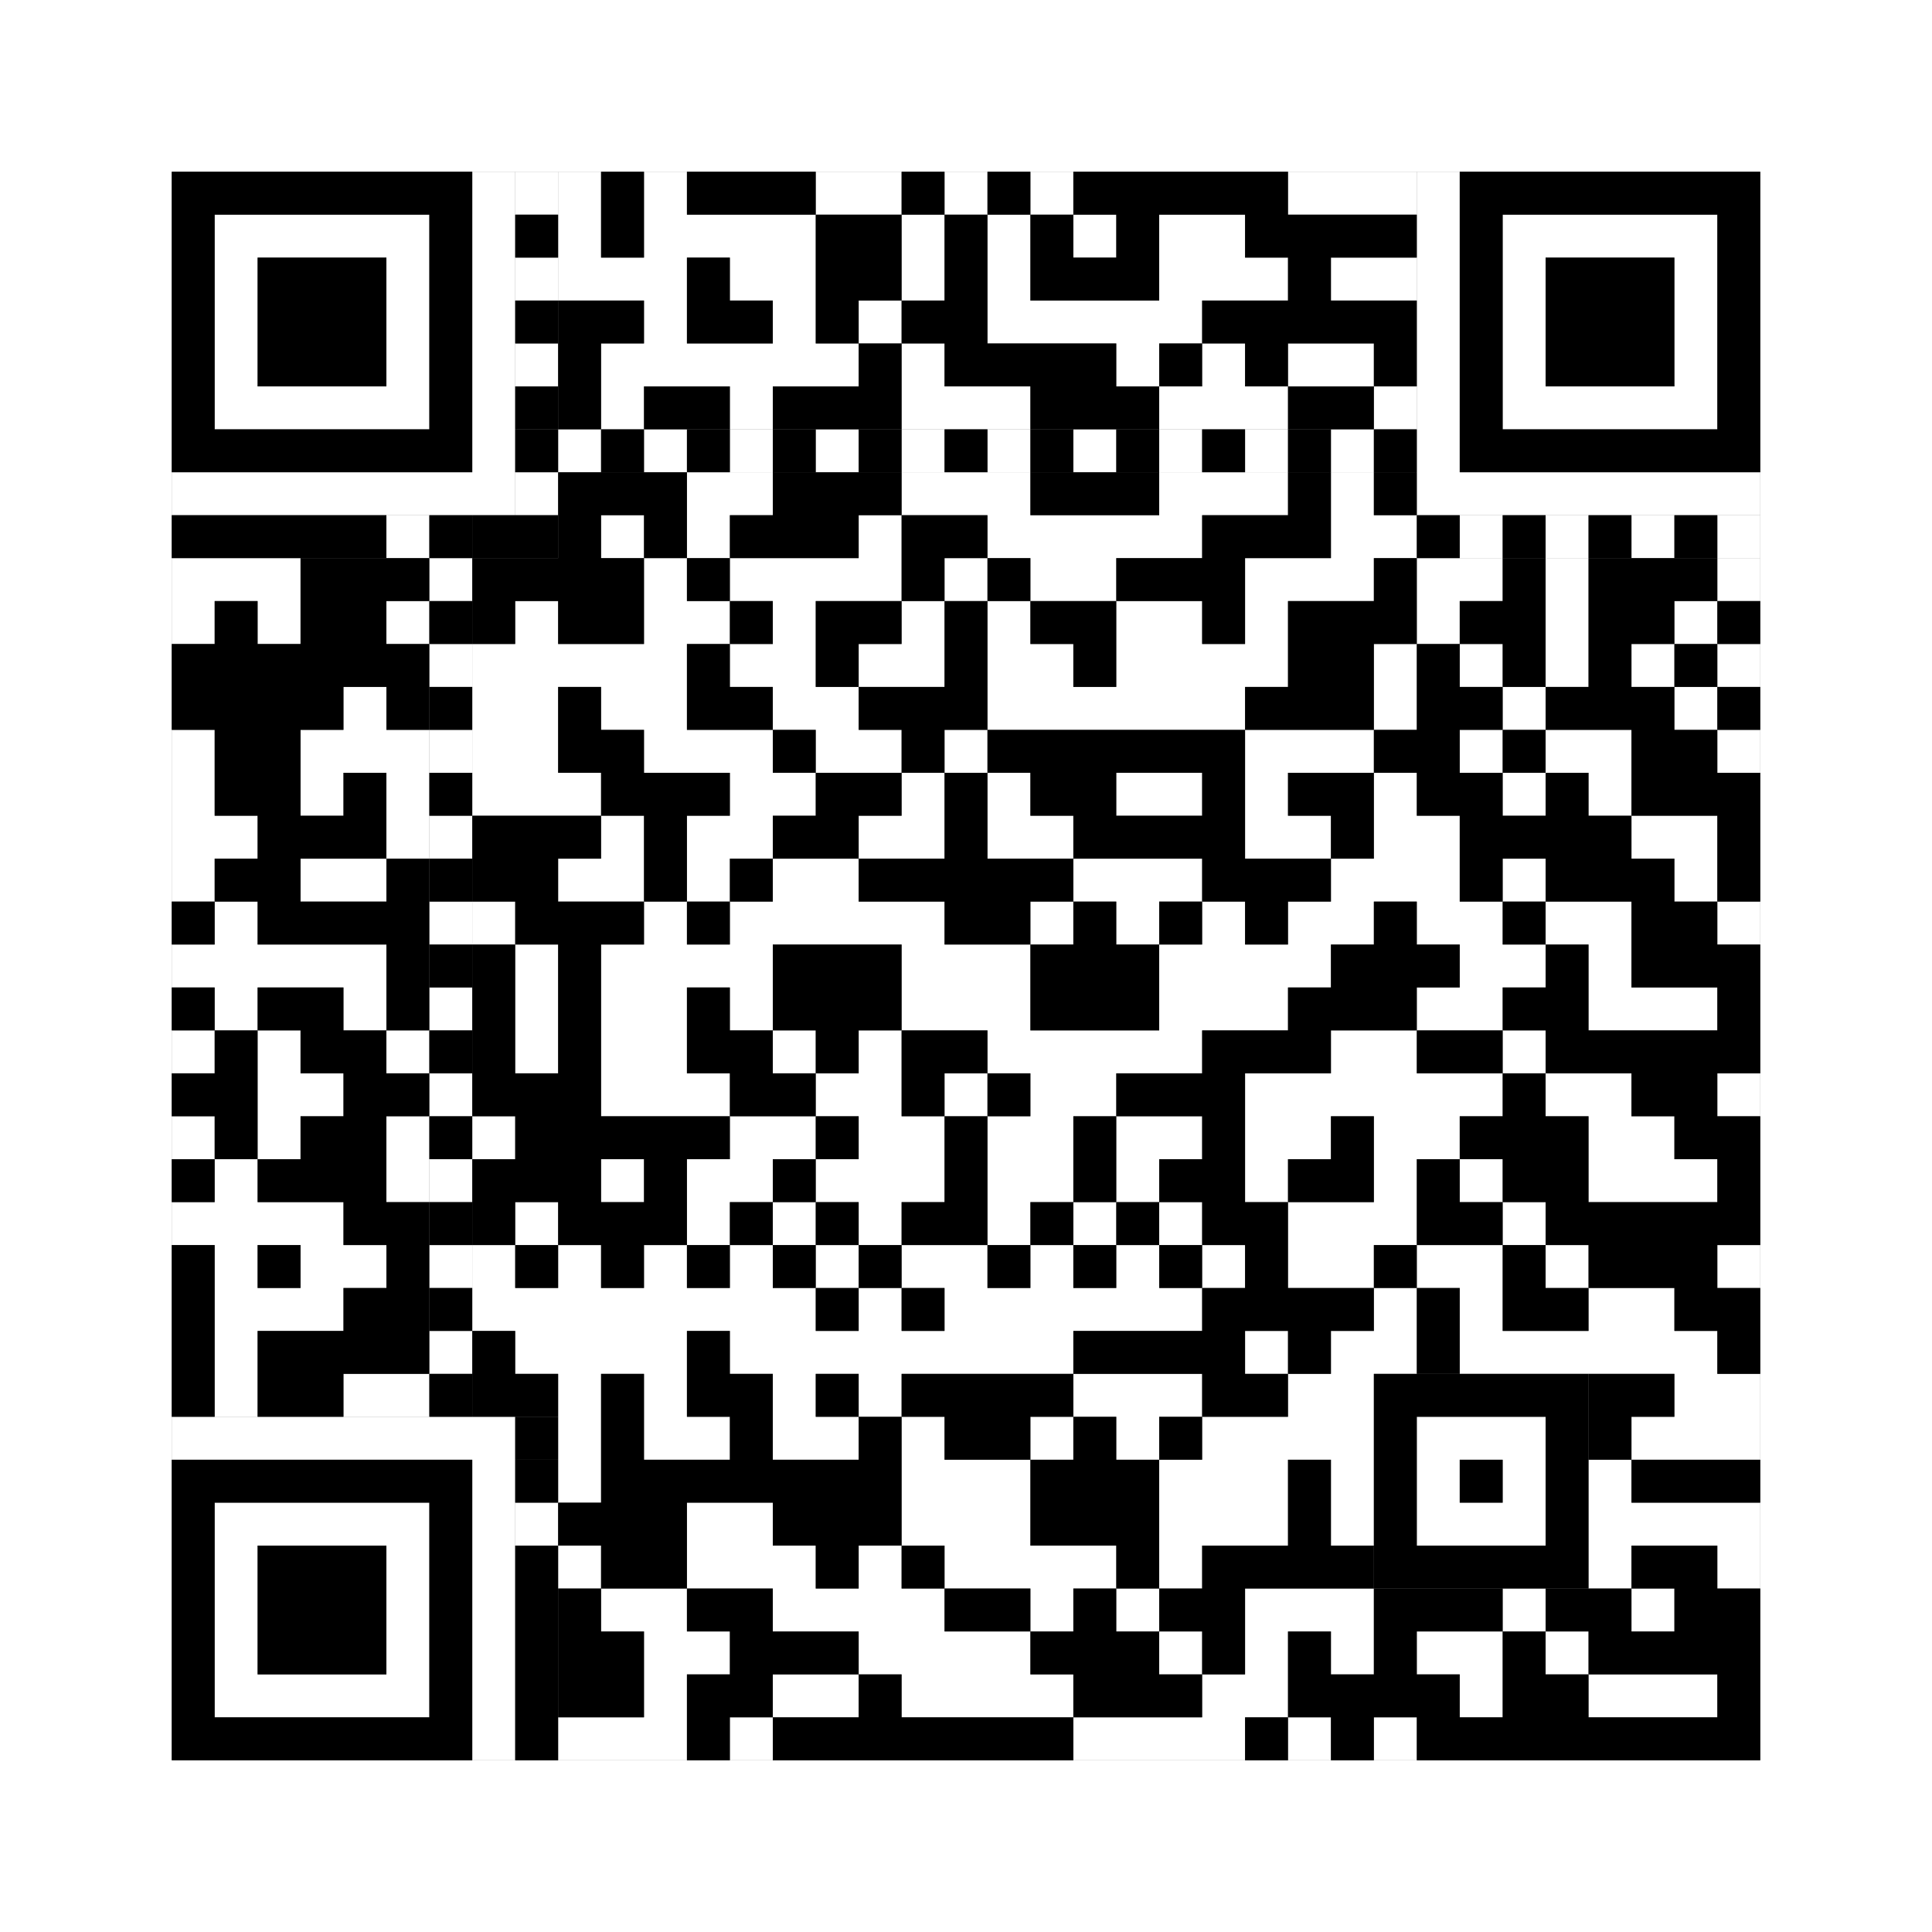
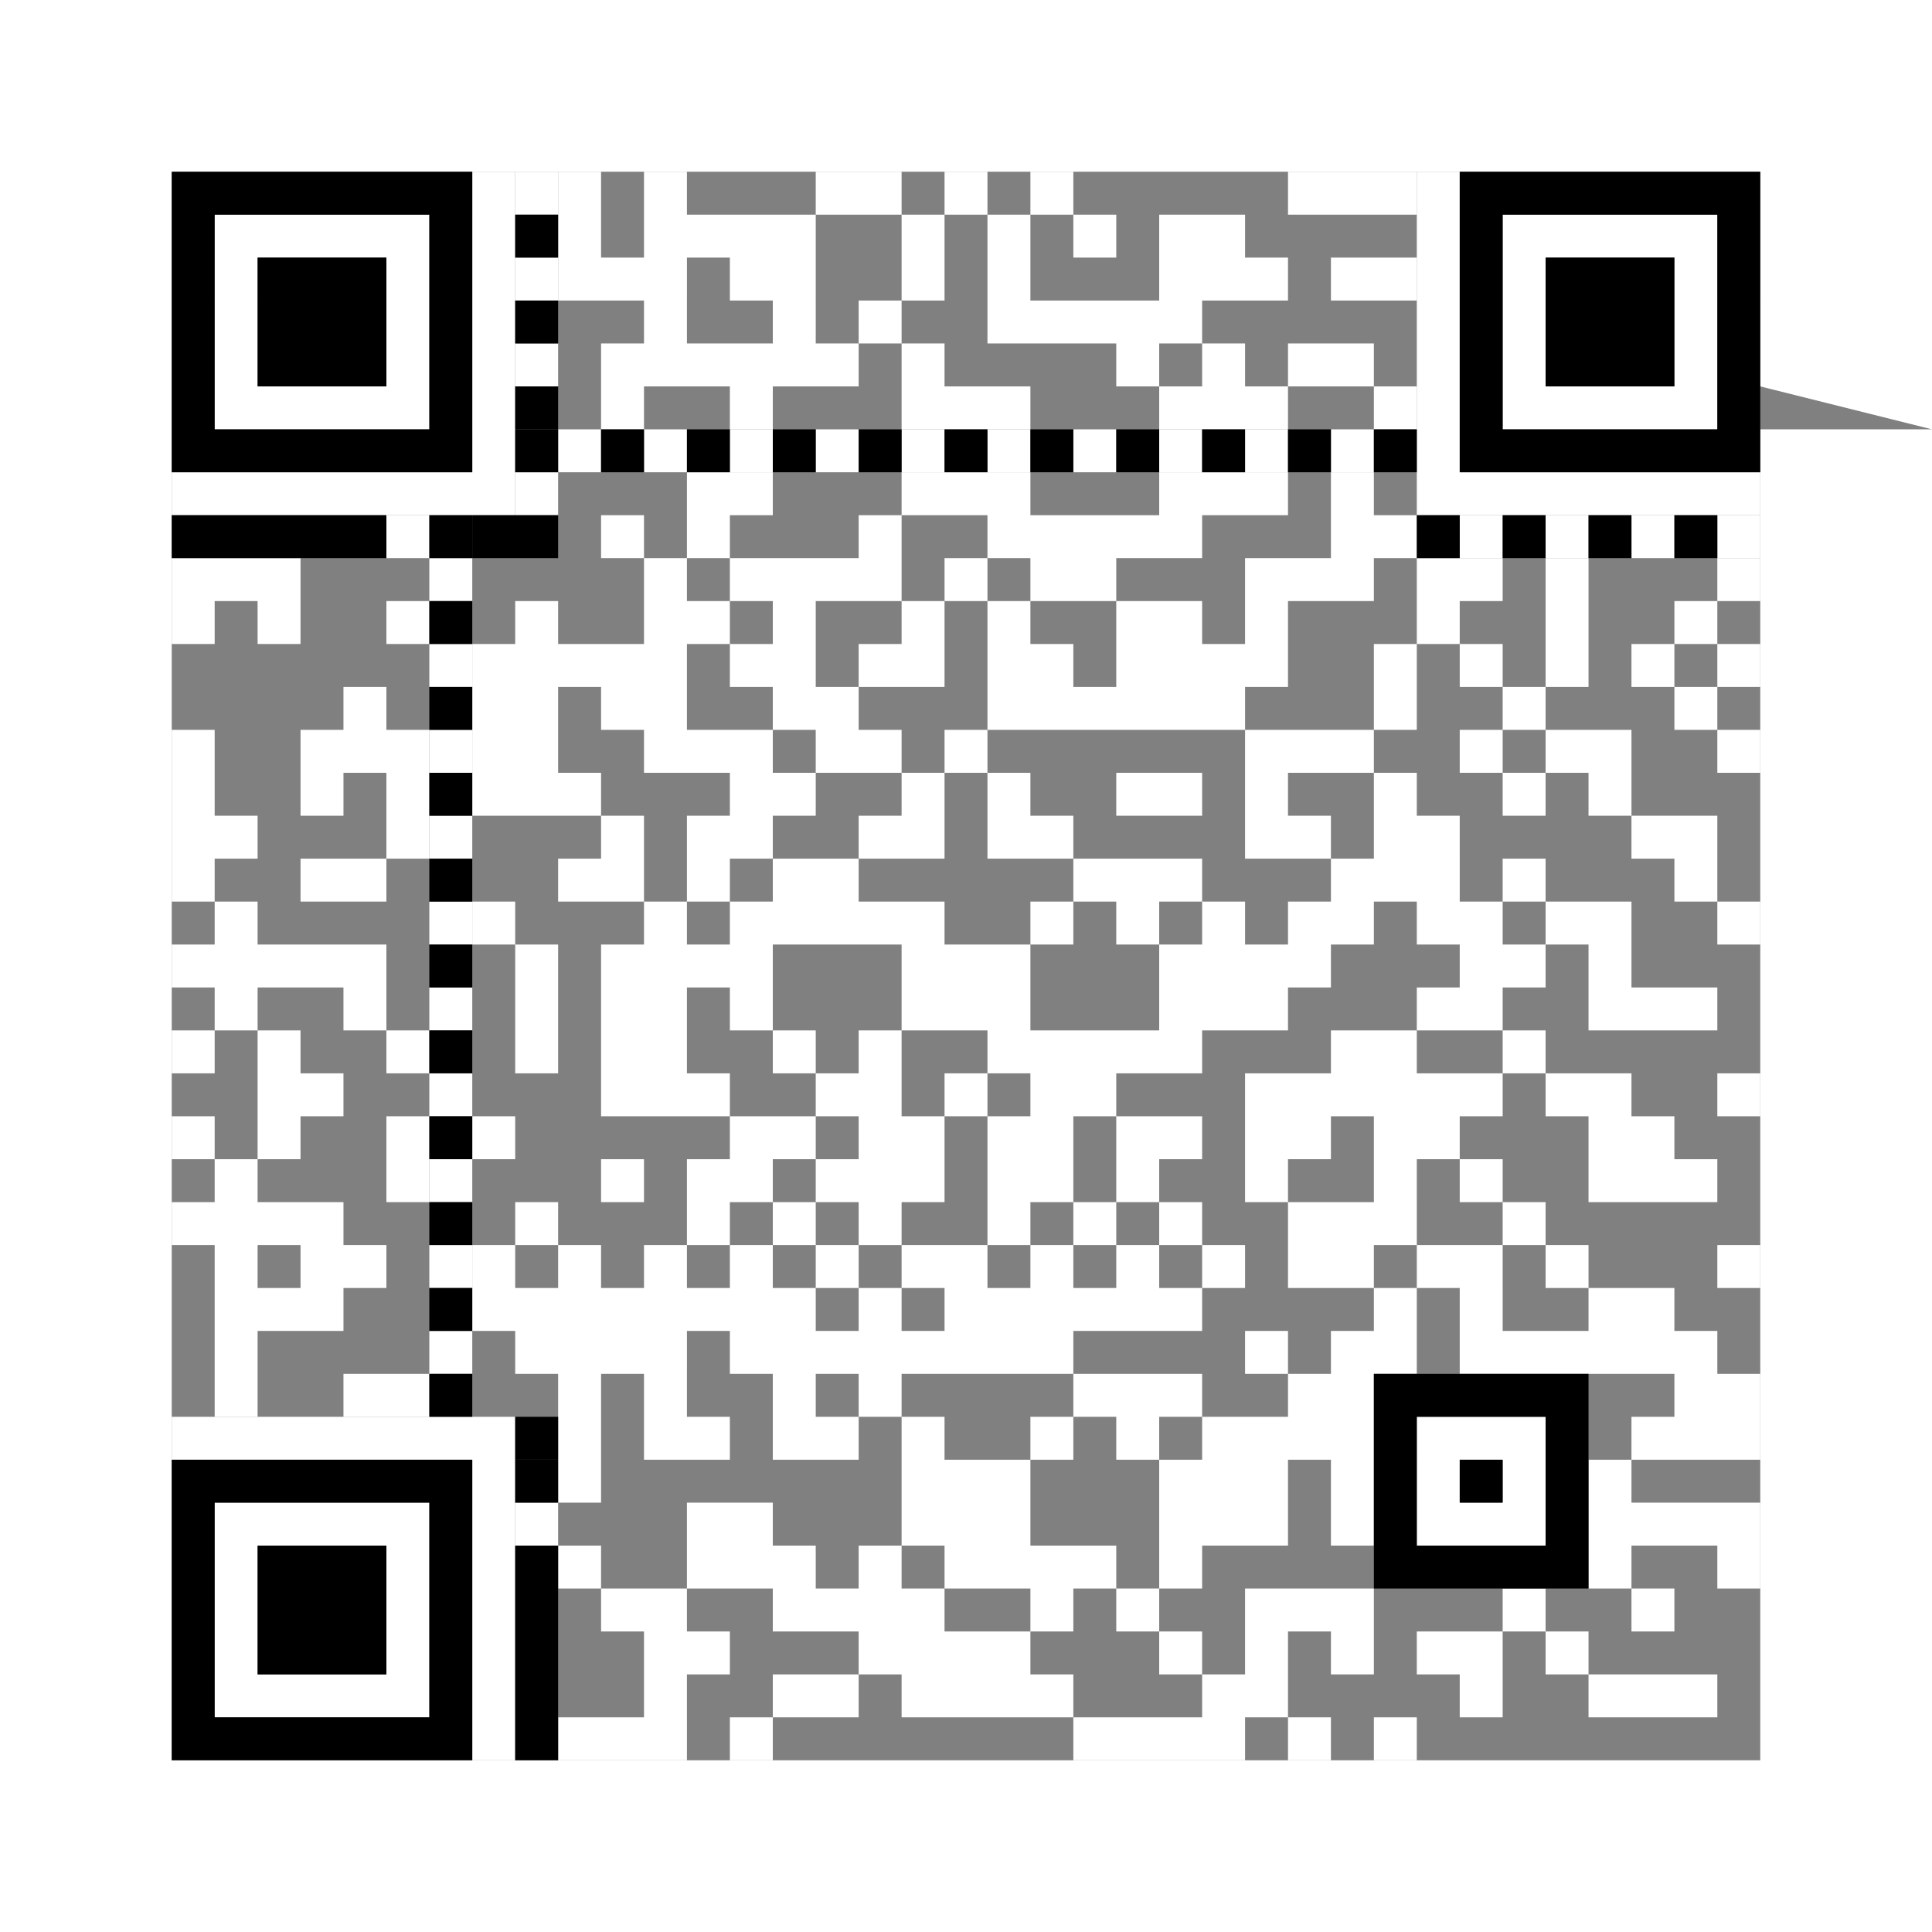
<svg xmlns="http://www.w3.org/2000/svg" version="1.1" width="225px" height="225px">
  <rect width="100%" height="100%" fill="#808080" stroke="none" />
  <defs>
    <style>rect{shape-rendering:crispEdges}</style>
  </defs>
  <path class="qr-4 " stroke="transparent" fill="#fff" fill-opacity="1" d="M65 20 h5 v5 h-5Z M75 20 h5 v5 h-5Z M95 20 h10 v5 h-10Z M110 20 h5 v5 h-5Z M120 20 h5 v5 h-5Z M150 20 h15 v5 h-15Z M65 25 h5 v5 h-5Z M75 25 h20 v5 h-20Z M105 25 h5 v5 h-5Z M115 25 h5 v5 h-5Z M125 25 h5 v5 h-5Z M135 25 h10 v5 h-10Z M65 30 h15 v5 h-15Z M85 30 h10 v5 h-10Z M105 30 h5 v5 h-5Z M115 30 h5 v5 h-5Z M135 30 h15 v5 h-15Z M155 30 h10 v5 h-10Z M75 35 h5 v5 h-5Z M90 35 h5 v5 h-5Z M100 35 h5 v5 h-5Z M115 35 h25 v5 h-25Z M70 40 h30 v5 h-30Z M105 40 h5 v5 h-5Z M130 40 h5 v5 h-5Z M140 40 h5 v5 h-5Z M150 40 h10 v5 h-10Z M70 45 h5 v5 h-5Z M85 45 h5 v5 h-5Z M105 45 h15 v5 h-15Z M135 45 h15 v5 h-15Z M160 45 h5 v5 h-5Z M80 55 h10 v5 h-10Z M105 55 h15 v5 h-15Z M135 55 h15 v5 h-15Z M155 55 h5 v5 h-5Z M70 60 h5 v5 h-5Z M80 60 h5 v5 h-5Z M100 60 h5 v5 h-5Z M115 60 h25 v5 h-25Z M155 60 h10 v5 h-10Z M20 65 h15 v5 h-15Z M75 65 h5 v5 h-5Z M85 65 h20 v5 h-20Z M110 65 h5 v5 h-5Z M120 65 h10 v5 h-10Z M145 65 h15 v5 h-15Z M165 65 h10 v5 h-10Z M180 65 h5 v5 h-5Z M200 65 h5 v5 h-5Z M20 70 h5 v5 h-5Z M30 70 h5 v5 h-5Z M45 70 h5 v5 h-5Z M60 70 h5 v5 h-5Z M75 70 h10 v5 h-10Z M90 70 h5 v5 h-5Z M105 70 h5 v5 h-5Z M115 70 h5 v5 h-5Z M130 70 h10 v5 h-10Z M145 70 h5 v5 h-5Z M165 70 h5 v5 h-5Z M180 70 h5 v5 h-5Z M195 70 h5 v5 h-5Z M55 75 h25 v5 h-25Z M85 75 h10 v5 h-10Z M100 75 h10 v5 h-10Z M115 75 h10 v5 h-10Z M130 75 h20 v5 h-20Z M160 75 h5 v5 h-5Z M170 75 h5 v5 h-5Z M180 75 h5 v5 h-5Z M190 75 h5 v5 h-5Z M200 75 h5 v5 h-5Z M40 80 h5 v5 h-5Z M55 80 h10 v5 h-10Z M70 80 h10 v5 h-10Z M90 80 h10 v5 h-10Z M115 80 h30 v5 h-30Z M160 80 h5 v5 h-5Z M175 80 h5 v5 h-5Z M195 80 h5 v5 h-5Z M20 85 h5 v5 h-5Z M35 85 h15 v5 h-15Z M55 85 h10 v5 h-10Z M75 85 h15 v5 h-15Z M95 85 h10 v5 h-10Z M110 85 h5 v5 h-5Z M145 85 h15 v5 h-15Z M170 85 h5 v5 h-5Z M180 85 h10 v5 h-10Z M200 85 h5 v5 h-5Z M20 90 h5 v5 h-5Z M35 90 h5 v5 h-5Z M45 90 h5 v5 h-5Z M55 90 h15 v5 h-15Z M85 90 h10 v5 h-10Z M105 90 h5 v5 h-5Z M115 90 h5 v5 h-5Z M130 90 h10 v5 h-10Z M145 90 h5 v5 h-5Z M160 90 h5 v5 h-5Z M175 90 h5 v5 h-5Z M185 90 h5 v5 h-5Z M20 95 h10 v5 h-10Z M45 95 h5 v5 h-5Z M70 95 h5 v5 h-5Z M80 95 h10 v5 h-10Z M100 95 h10 v5 h-10Z M115 95 h10 v5 h-10Z M145 95 h10 v5 h-10Z M160 95 h10 v5 h-10Z M190 95 h10 v5 h-10Z M20 100 h5 v5 h-5Z M35 100 h10 v5 h-10Z M65 100 h10 v5 h-10Z M80 100 h5 v5 h-5Z M90 100 h10 v5 h-10Z M125 100 h15 v5 h-15Z M155 100 h15 v5 h-15Z M175 100 h5 v5 h-5Z M195 100 h5 v5 h-5Z M25 105 h5 v5 h-5Z M55 105 h5 v5 h-5Z M75 105 h5 v5 h-5Z M85 105 h25 v5 h-25Z M120 105 h5 v5 h-5Z M130 105 h5 v5 h-5Z M140 105 h5 v5 h-5Z M150 105 h10 v5 h-10Z M165 105 h10 v5 h-10Z M180 105 h10 v5 h-10Z M200 105 h5 v5 h-5Z M20 110 h25 v5 h-25Z M60 110 h5 v5 h-5Z M70 110 h20 v5 h-20Z M105 110 h15 v5 h-15Z M135 110 h20 v5 h-20Z M170 110 h10 v5 h-10Z M185 110 h5 v5 h-5Z M25 115 h5 v5 h-5Z M40 115 h5 v5 h-5Z M60 115 h5 v5 h-5Z M70 115 h10 v5 h-10Z M85 115 h5 v5 h-5Z M105 115 h15 v5 h-15Z M135 115 h15 v5 h-15Z M165 115 h10 v5 h-10Z M185 115 h15 v5 h-15Z M20 120 h5 v5 h-5Z M30 120 h5 v5 h-5Z M45 120 h5 v5 h-5Z M60 120 h5 v5 h-5Z M70 120 h10 v5 h-10Z M90 120 h5 v5 h-5Z M100 120 h5 v5 h-5Z M115 120 h25 v5 h-25Z M155 120 h10 v5 h-10Z M175 120 h5 v5 h-5Z M30 125 h10 v5 h-10Z M70 125 h15 v5 h-15Z M95 125 h10 v5 h-10Z M110 125 h5 v5 h-5Z M120 125 h10 v5 h-10Z M145 125 h30 v5 h-30Z M180 125 h10 v5 h-10Z M200 125 h5 v5 h-5Z M20 130 h5 v5 h-5Z M30 130 h5 v5 h-5Z M45 130 h5 v5 h-5Z M55 130 h5 v5 h-5Z M85 130 h10 v5 h-10Z M100 130 h10 v5 h-10Z M115 130 h10 v5 h-10Z M130 130 h10 v5 h-10Z M145 130 h10 v5 h-10Z M160 130 h10 v5 h-10Z M185 130 h10 v5 h-10Z M25 135 h5 v5 h-5Z M45 135 h5 v5 h-5Z M70 135 h5 v5 h-5Z M80 135 h10 v5 h-10Z M95 135 h15 v5 h-15Z M115 135 h10 v5 h-10Z M130 135 h5 v5 h-5Z M145 135 h5 v5 h-5Z M160 135 h5 v5 h-5Z M170 135 h5 v5 h-5Z M185 135 h15 v5 h-15Z M20 140 h20 v5 h-20Z M60 140 h5 v5 h-5Z M80 140 h5 v5 h-5Z M90 140 h5 v5 h-5Z M100 140 h5 v5 h-5Z M115 140 h5 v5 h-5Z M125 140 h5 v5 h-5Z M135 140 h5 v5 h-5Z M150 140 h15 v5 h-15Z M175 140 h5 v5 h-5Z M25 145 h5 v5 h-5Z M35 145 h10 v5 h-10Z M55 145 h5 v5 h-5Z M65 145 h5 v5 h-5Z M75 145 h5 v5 h-5Z M85 145 h5 v5 h-5Z M95 145 h5 v5 h-5Z M105 145 h10 v5 h-10Z M120 145 h5 v5 h-5Z M130 145 h5 v5 h-5Z M140 145 h5 v5 h-5Z M150 145 h10 v5 h-10Z M165 145 h10 v5 h-10Z M180 145 h5 v5 h-5Z M200 145 h5 v5 h-5Z M25 150 h15 v5 h-15Z M55 150 h40 v5 h-40Z M100 150 h5 v5 h-5Z M110 150 h30 v5 h-30Z M160 150 h5 v5 h-5Z M170 150 h5 v5 h-5Z M185 150 h10 v5 h-10Z M25 155 h5 v5 h-5Z M60 155 h20 v5 h-20Z M85 155 h40 v5 h-40Z M145 155 h5 v5 h-5Z M155 155 h10 v5 h-10Z M170 155 h30 v5 h-30Z M25 160 h5 v5 h-5Z M40 160 h10 v5 h-10Z M65 160 h5 v5 h-5Z M75 160 h5 v5 h-5Z M90 160 h5 v5 h-5Z M100 160 h5 v5 h-5Z M125 160 h15 v5 h-15Z M150 160 h10 v5 h-10Z M195 160 h10 v5 h-10Z M65 165 h5 v5 h-5Z M75 165 h10 v5 h-10Z M90 165 h10 v5 h-10Z M105 165 h5 v5 h-5Z M120 165 h5 v5 h-5Z M130 165 h5 v5 h-5Z M140 165 h20 v5 h-20Z M190 165 h15 v5 h-15Z M65 170 h5 v5 h-5Z M105 170 h15 v5 h-15Z M135 170 h15 v5 h-15Z M155 170 h5 v5 h-5Z M185 170 h5 v5 h-5Z M80 175 h10 v5 h-10Z M105 175 h15 v5 h-15Z M135 175 h15 v5 h-15Z M155 175 h5 v5 h-5Z M185 175 h20 v5 h-20Z M65 180 h5 v5 h-5Z M80 180 h15 v5 h-15Z M100 180 h5 v5 h-5Z M110 180 h20 v5 h-20Z M135 180 h5 v5 h-5Z M185 180 h5 v5 h-5Z M200 180 h5 v5 h-5Z M70 185 h10 v5 h-10Z M90 185 h20 v5 h-20Z M120 185 h5 v5 h-5Z M130 185 h5 v5 h-5Z M145 185 h15 v5 h-15Z M175 185 h5 v5 h-5Z M190 185 h5 v5 h-5Z M75 190 h10 v5 h-10Z M100 190 h20 v5 h-20Z M135 190 h5 v5 h-5Z M145 190 h5 v5 h-5Z M155 190 h5 v5 h-5Z M165 190 h10 v5 h-10Z M180 190 h5 v5 h-5Z M75 195 h5 v5 h-5Z M90 195 h10 v5 h-10Z M105 195 h20 v5 h-20Z M140 195 h10 v5 h-10Z M170 195 h5 v5 h-5Z M185 195 h15 v5 h-15Z M65 200 h15 v5 h-15Z M85 200 h5 v5 h-5Z M125 200 h20 v5 h-20Z M150 200 h5 v5 h-5Z M160 200 h5 v5 h-5Z " />
  <path class="qr-6 " stroke="transparent" fill="#fff" fill-opacity="1" d="M25 25 h25 v5 h-25Z M175 25 h25 v5 h-25Z M25 30 h5 v5 h-5Z M45 30 h5 v5 h-5Z M175 30 h5 v5 h-5Z M195 30 h5 v5 h-5Z M25 35 h5 v5 h-5Z M45 35 h5 v5 h-5Z M175 35 h5 v5 h-5Z M195 35 h5 v5 h-5Z M25 40 h5 v5 h-5Z M45 40 h5 v5 h-5Z M175 40 h5 v5 h-5Z M195 40 h5 v5 h-5Z M25 45 h25 v5 h-25Z M175 45 h25 v5 h-25Z M25 175 h25 v5 h-25Z M25 180 h5 v5 h-5Z M45 180 h5 v5 h-5Z M25 185 h5 v5 h-5Z M45 185 h5 v5 h-5Z M25 190 h5 v5 h-5Z M45 190 h5 v5 h-5Z M25 195 h25 v5 h-25Z " />
  <path class="qr-8 " stroke="transparent" fill="#fff" fill-opacity="1" d="M55 20 h5 v5 h-5Z M165 20 h5 v5 h-5Z M55 25 h5 v5 h-5Z M165 25 h5 v5 h-5Z M55 30 h5 v5 h-5Z M165 30 h5 v5 h-5Z M55 35 h5 v5 h-5Z M165 35 h5 v5 h-5Z M55 40 h5 v5 h-5Z M165 40 h5 v5 h-5Z M55 45 h5 v5 h-5Z M165 45 h5 v5 h-5Z M55 50 h5 v5 h-5Z M165 50 h5 v5 h-5Z M20 55 h40 v5 h-40Z M165 55 h40 v5 h-40Z M20 165 h40 v5 h-40Z M55 170 h5 v5 h-5Z M55 175 h5 v5 h-5Z M55 180 h5 v5 h-5Z M55 185 h5 v5 h-5Z M55 190 h5 v5 h-5Z M55 195 h5 v5 h-5Z M55 200 h5 v5 h-5Z " />
  <path class="qr-10 " stroke="transparent" fill="#fff" fill-opacity="1" d="M165 165 h15 v5 h-15Z M165 170 h5 v5 h-5Z M175 170 h5 v5 h-5Z M165 175 h15 v5 h-15Z " />
  <path class="qr-12 " stroke="transparent" fill="#fff" fill-opacity="1" d="M65 50 h5 v5 h-5Z M75 50 h5 v5 h-5Z M85 50 h5 v5 h-5Z M95 50 h5 v5 h-5Z M105 50 h5 v5 h-5Z M115 50 h5 v5 h-5Z M125 50 h5 v5 h-5Z M135 50 h5 v5 h-5Z M145 50 h5 v5 h-5Z M155 50 h5 v5 h-5Z M50 65 h5 v5 h-5Z M50 75 h5 v5 h-5Z M50 85 h5 v5 h-5Z M50 95 h5 v5 h-5Z M50 105 h5 v5 h-5Z M50 115 h5 v5 h-5Z M50 125 h5 v5 h-5Z M50 135 h5 v5 h-5Z M50 145 h5 v5 h-5Z M50 155 h5 v5 h-5Z " />
  <path class="qr-14 " stroke="transparent" fill="#fff" fill-opacity="1" d="M60 20 h5 v5 h-5Z M60 30 h5 v5 h-5Z M60 40 h5 v5 h-5Z M60 55 h5 v5 h-5Z M45 60 h5 v5 h-5Z M170 60 h5 v5 h-5Z M180 60 h5 v5 h-5Z M190 60 h5 v5 h-5Z M200 60 h5 v5 h-5Z M60 175 h5 v5 h-5Z " />
-   <path class="qr-18 " stroke="transparent" fill="#fff" fill-opacity="1" d="M0 0 h225 v5 h-225Z M0 5 h225 v5 h-225Z M0 10 h225 v5 h-225Z M0 15 h225 v5 h-225Z M0 20 h20 v5 h-20Z M205 20 h20 v5 h-20Z M0 25 h20 v5 h-20Z M205 25 h20 v5 h-20Z M0 30 h20 v5 h-20Z M205 30 h20 v5 h-20Z M0 35 h20 v5 h-20Z M205 35 h20 v5 h-20Z M0 40 h20 v5 h-20Z M205 40 h20 v5 h-20Z M0 45 h20 v5 h-20Z M205 45 h20 v5 h-20Z M0 50 h20 v5 h-20Z M205 50 h20 v5 h-20Z M0 55 h20 v5 h-20Z M205 55 h20 v5 h-20Z M0 60 h20 v5 h-20Z M205 60 h20 v5 h-20Z M0 65 h20 v5 h-20Z M205 65 h20 v5 h-20Z M0 70 h20 v5 h-20Z M205 70 h20 v5 h-20Z M0 75 h20 v5 h-20Z M205 75 h20 v5 h-20Z M0 80 h20 v5 h-20Z M205 80 h20 v5 h-20Z M0 85 h20 v5 h-20Z M205 85 h20 v5 h-20Z M0 90 h20 v5 h-20Z M205 90 h20 v5 h-20Z M0 95 h20 v5 h-20Z M205 95 h20 v5 h-20Z M0 100 h20 v5 h-20Z M205 100 h20 v5 h-20Z M0 105 h20 v5 h-20Z M205 105 h20 v5 h-20Z M0 110 h20 v5 h-20Z M205 110 h20 v5 h-20Z M0 115 h20 v5 h-20Z M205 115 h20 v5 h-20Z M0 120 h20 v5 h-20Z M205 120 h20 v5 h-20Z M0 125 h20 v5 h-20Z M205 125 h20 v5 h-20Z M0 130 h20 v5 h-20Z M205 130 h20 v5 h-20Z M0 135 h20 v5 h-20Z M205 135 h20 v5 h-20Z M0 140 h20 v5 h-20Z M205 140 h20 v5 h-20Z M0 145 h20 v5 h-20Z M205 145 h20 v5 h-20Z M0 150 h20 v5 h-20Z M205 150 h20 v5 h-20Z M0 155 h20 v5 h-20Z M205 155 h20 v5 h-20Z M0 160 h20 v5 h-20Z M205 160 h20 v5 h-20Z M0 165 h20 v5 h-20Z M205 165 h20 v5 h-20Z M0 170 h20 v5 h-20Z M205 170 h20 v5 h-20Z M0 175 h20 v5 h-20Z M205 175 h20 v5 h-20Z M0 180 h20 v5 h-20Z M205 180 h20 v5 h-20Z M0 185 h20 v5 h-20Z M205 185 h20 v5 h-20Z M0 190 h20 v5 h-20Z M205 190 h20 v5 h-20Z M0 195 h20 v5 h-20Z M205 195 h20 v5 h-20Z M0 200 h20 v5 h-20Z M205 200 h20 v5 h-20Z M0 205 h225 v5 h-225Z M0 210 h225 v5 h-225Z M0 215 h225 v5 h-225Z M0 220 h225 v5 h-225Z " />
+   <path class="qr-18 " stroke="transparent" fill="#fff" fill-opacity="1" d="M0 0 h225 v5 h-225Z M0 5 h225 v5 h-225Z M0 10 h225 v5 h-225Z M0 15 h225 v5 h-225Z M0 20 h20 v5 h-20Z M205 20 h20 v5 h-20Z M0 25 h20 v5 h-20Z M205 25 h20 v5 h-20Z M0 30 h20 v5 h-20Z M205 30 h20 v5 h-20Z M0 35 h20 v5 h-20Z M205 35 h20 v5 h-20Z M0 40 h20 v5 h-20Z M205 40 h20 v5 h-20Z M0 45 h20 v5 h-20Z M205 45 h20 v5 Z M0 50 h20 v5 h-20Z M205 50 h20 v5 h-20Z M0 55 h20 v5 h-20Z M205 55 h20 v5 h-20Z M0 60 h20 v5 h-20Z M205 60 h20 v5 h-20Z M0 65 h20 v5 h-20Z M205 65 h20 v5 h-20Z M0 70 h20 v5 h-20Z M205 70 h20 v5 h-20Z M0 75 h20 v5 h-20Z M205 75 h20 v5 h-20Z M0 80 h20 v5 h-20Z M205 80 h20 v5 h-20Z M0 85 h20 v5 h-20Z M205 85 h20 v5 h-20Z M0 90 h20 v5 h-20Z M205 90 h20 v5 h-20Z M0 95 h20 v5 h-20Z M205 95 h20 v5 h-20Z M0 100 h20 v5 h-20Z M205 100 h20 v5 h-20Z M0 105 h20 v5 h-20Z M205 105 h20 v5 h-20Z M0 110 h20 v5 h-20Z M205 110 h20 v5 h-20Z M0 115 h20 v5 h-20Z M205 115 h20 v5 h-20Z M0 120 h20 v5 h-20Z M205 120 h20 v5 h-20Z M0 125 h20 v5 h-20Z M205 125 h20 v5 h-20Z M0 130 h20 v5 h-20Z M205 130 h20 v5 h-20Z M0 135 h20 v5 h-20Z M205 135 h20 v5 h-20Z M0 140 h20 v5 h-20Z M205 140 h20 v5 h-20Z M0 145 h20 v5 h-20Z M205 145 h20 v5 h-20Z M0 150 h20 v5 h-20Z M205 150 h20 v5 h-20Z M0 155 h20 v5 h-20Z M205 155 h20 v5 h-20Z M0 160 h20 v5 h-20Z M205 160 h20 v5 h-20Z M0 165 h20 v5 h-20Z M205 165 h20 v5 h-20Z M0 170 h20 v5 h-20Z M205 170 h20 v5 h-20Z M0 175 h20 v5 h-20Z M205 175 h20 v5 h-20Z M0 180 h20 v5 h-20Z M205 180 h20 v5 h-20Z M0 185 h20 v5 h-20Z M205 185 h20 v5 h-20Z M0 190 h20 v5 h-20Z M205 190 h20 v5 h-20Z M0 195 h20 v5 h-20Z M205 195 h20 v5 h-20Z M0 200 h20 v5 h-20Z M205 200 h20 v5 h-20Z M0 205 h225 v5 h-225Z M0 210 h225 v5 h-225Z M0 215 h225 v5 h-225Z M0 220 h225 v5 h-225Z " />
  <path class="qr-512 " stroke="transparent" fill="#000" fill-opacity="1" d="M60 165 h5 v5 h-5Z " />
-   <path class="qr-1024 " stroke="transparent" fill="#000" fill-opacity="1" d="M70 20 h5 v5 h-5Z M80 20 h15 v5 h-15Z M105 20 h5 v5 h-5Z M115 20 h5 v5 h-5Z M125 20 h25 v5 h-25Z M70 25 h5 v5 h-5Z M95 25 h10 v5 h-10Z M110 25 h5 v5 h-5Z M120 25 h5 v5 h-5Z M130 25 h5 v5 h-5Z M145 25 h20 v5 h-20Z M80 30 h5 v5 h-5Z M95 30 h10 v5 h-10Z M110 30 h5 v5 h-5Z M120 30 h15 v5 h-15Z M150 30 h5 v5 h-5Z M65 35 h10 v5 h-10Z M80 35 h10 v5 h-10Z M95 35 h5 v5 h-5Z M105 35 h10 v5 h-10Z M140 35 h25 v5 h-25Z M65 40 h5 v5 h-5Z M100 40 h5 v5 h-5Z M110 40 h20 v5 h-20Z M135 40 h5 v5 h-5Z M145 40 h5 v5 h-5Z M160 40 h5 v5 h-5Z M65 45 h5 v5 h-5Z M75 45 h10 v5 h-10Z M90 45 h15 v5 h-15Z M120 45 h15 v5 h-15Z M150 45 h10 v5 h-10Z M65 55 h15 v5 h-15Z M90 55 h15 v5 h-15Z M120 55 h15 v5 h-15Z M150 55 h5 v5 h-5Z M160 55 h5 v5 h-5Z M65 60 h5 v5 h-5Z M75 60 h5 v5 h-5Z M85 60 h15 v5 h-15Z M105 60 h10 v5 h-10Z M140 60 h15 v5 h-15Z M35 65 h15 v5 h-15Z M55 65 h20 v5 h-20Z M80 65 h5 v5 h-5Z M105 65 h5 v5 h-5Z M115 65 h5 v5 h-5Z M130 65 h15 v5 h-15Z M160 65 h5 v5 h-5Z M175 65 h5 v5 h-5Z M185 65 h15 v5 h-15Z M25 70 h5 v5 h-5Z M35 70 h10 v5 h-10Z M55 70 h5 v5 h-5Z M65 70 h10 v5 h-10Z M85 70 h5 v5 h-5Z M95 70 h10 v5 h-10Z M110 70 h5 v5 h-5Z M120 70 h10 v5 h-10Z M140 70 h5 v5 h-5Z M150 70 h15 v5 h-15Z M170 70 h10 v5 h-10Z M185 70 h10 v5 h-10Z M200 70 h5 v5 h-5Z M20 75 h30 v5 h-30Z M80 75 h5 v5 h-5Z M95 75 h5 v5 h-5Z M110 75 h5 v5 h-5Z M125 75 h5 v5 h-5Z M150 75 h10 v5 h-10Z M165 75 h5 v5 h-5Z M175 75 h5 v5 h-5Z M185 75 h5 v5 h-5Z M195 75 h5 v5 h-5Z M20 80 h20 v5 h-20Z M45 80 h5 v5 h-5Z M65 80 h5 v5 h-5Z M80 80 h10 v5 h-10Z M100 80 h15 v5 h-15Z M145 80 h15 v5 h-15Z M165 80 h10 v5 h-10Z M180 80 h15 v5 h-15Z M200 80 h5 v5 h-5Z M25 85 h10 v5 h-10Z M65 85 h10 v5 h-10Z M90 85 h5 v5 h-5Z M105 85 h5 v5 h-5Z M115 85 h30 v5 h-30Z M160 85 h10 v5 h-10Z M175 85 h5 v5 h-5Z M190 85 h10 v5 h-10Z M25 90 h10 v5 h-10Z M40 90 h5 v5 h-5Z M70 90 h15 v5 h-15Z M95 90 h10 v5 h-10Z M110 90 h5 v5 h-5Z M120 90 h10 v5 h-10Z M140 90 h5 v5 h-5Z M150 90 h10 v5 h-10Z M165 90 h10 v5 h-10Z M180 90 h5 v5 h-5Z M190 90 h15 v5 h-15Z M30 95 h15 v5 h-15Z M55 95 h15 v5 h-15Z M75 95 h5 v5 h-5Z M90 95 h10 v5 h-10Z M110 95 h5 v5 h-5Z M125 95 h20 v5 h-20Z M155 95 h5 v5 h-5Z M170 95 h20 v5 h-20Z M200 95 h5 v5 h-5Z M25 100 h10 v5 h-10Z M45 100 h5 v5 h-5Z M55 100 h10 v5 h-10Z M75 100 h5 v5 h-5Z M85 100 h5 v5 h-5Z M100 100 h25 v5 h-25Z M140 100 h15 v5 h-15Z M170 100 h5 v5 h-5Z M180 100 h15 v5 h-15Z M200 100 h5 v5 h-5Z M20 105 h5 v5 h-5Z M30 105 h20 v5 h-20Z M60 105 h15 v5 h-15Z M80 105 h5 v5 h-5Z M110 105 h10 v5 h-10Z M125 105 h5 v5 h-5Z M135 105 h5 v5 h-5Z M145 105 h5 v5 h-5Z M160 105 h5 v5 h-5Z M175 105 h5 v5 h-5Z M190 105 h10 v5 h-10Z M45 110 h5 v5 h-5Z M55 110 h5 v5 h-5Z M65 110 h5 v5 h-5Z M90 110 h15 v5 h-15Z M120 110 h15 v5 h-15Z M155 110 h15 v5 h-15Z M180 110 h5 v5 h-5Z M190 110 h15 v5 h-15Z M20 115 h5 v5 h-5Z M30 115 h10 v5 h-10Z M45 115 h5 v5 h-5Z M55 115 h5 v5 h-5Z M65 115 h5 v5 h-5Z M80 115 h5 v5 h-5Z M90 115 h15 v5 h-15Z M120 115 h15 v5 h-15Z M150 115 h15 v5 h-15Z M175 115 h10 v5 h-10Z M200 115 h5 v5 h-5Z M25 120 h5 v5 h-5Z M35 120 h10 v5 h-10Z M55 120 h5 v5 h-5Z M65 120 h5 v5 h-5Z M80 120 h10 v5 h-10Z M95 120 h5 v5 h-5Z M105 120 h10 v5 h-10Z M140 120 h15 v5 h-15Z M165 120 h10 v5 h-10Z M180 120 h25 v5 h-25Z M20 125 h10 v5 h-10Z M40 125 h10 v5 h-10Z M55 125 h15 v5 h-15Z M85 125 h10 v5 h-10Z M105 125 h5 v5 h-5Z M115 125 h5 v5 h-5Z M130 125 h15 v5 h-15Z M175 125 h5 v5 h-5Z M190 125 h10 v5 h-10Z M25 130 h5 v5 h-5Z M35 130 h10 v5 h-10Z M60 130 h25 v5 h-25Z M95 130 h5 v5 h-5Z M110 130 h5 v5 h-5Z M125 130 h5 v5 h-5Z M140 130 h5 v5 h-5Z M155 130 h5 v5 h-5Z M170 130 h15 v5 h-15Z M195 130 h10 v5 h-10Z M20 135 h5 v5 h-5Z M30 135 h15 v5 h-15Z M55 135 h15 v5 h-15Z M75 135 h5 v5 h-5Z M90 135 h5 v5 h-5Z M110 135 h5 v5 h-5Z M125 135 h5 v5 h-5Z M135 135 h10 v5 h-10Z M150 135 h10 v5 h-10Z M165 135 h5 v5 h-5Z M175 135 h10 v5 h-10Z M200 135 h5 v5 h-5Z M40 140 h10 v5 h-10Z M55 140 h5 v5 h-5Z M65 140 h15 v5 h-15Z M85 140 h5 v5 h-5Z M95 140 h5 v5 h-5Z M105 140 h10 v5 h-10Z M120 140 h5 v5 h-5Z M130 140 h5 v5 h-5Z M140 140 h10 v5 h-10Z M165 140 h10 v5 h-10Z M180 140 h25 v5 h-25Z M20 145 h5 v5 h-5Z M30 145 h5 v5 h-5Z M45 145 h5 v5 h-5Z M60 145 h5 v5 h-5Z M70 145 h5 v5 h-5Z M80 145 h5 v5 h-5Z M90 145 h5 v5 h-5Z M100 145 h5 v5 h-5Z M115 145 h5 v5 h-5Z M125 145 h5 v5 h-5Z M135 145 h5 v5 h-5Z M145 145 h5 v5 h-5Z M160 145 h5 v5 h-5Z M175 145 h5 v5 h-5Z M185 145 h15 v5 h-15Z M20 150 h5 v5 h-5Z M40 150 h10 v5 h-10Z M95 150 h5 v5 h-5Z M105 150 h5 v5 h-5Z M140 150 h20 v5 h-20Z M165 150 h5 v5 h-5Z M175 150 h10 v5 h-10Z M195 150 h10 v5 h-10Z M20 155 h5 v5 h-5Z M30 155 h20 v5 h-20Z M55 155 h5 v5 h-5Z M80 155 h5 v5 h-5Z M125 155 h20 v5 h-20Z M150 155 h5 v5 h-5Z M165 155 h5 v5 h-5Z M200 155 h5 v5 h-5Z M20 160 h5 v5 h-5Z M30 160 h10 v5 h-10Z M55 160 h10 v5 h-10Z M70 160 h5 v5 h-5Z M80 160 h10 v5 h-10Z M95 160 h5 v5 h-5Z M105 160 h20 v5 h-20Z M140 160 h10 v5 h-10Z M185 160 h10 v5 h-10Z M70 165 h5 v5 h-5Z M85 165 h5 v5 h-5Z M100 165 h5 v5 h-5Z M110 165 h10 v5 h-10Z M125 165 h5 v5 h-5Z M135 165 h5 v5 h-5Z M185 165 h5 v5 h-5Z M70 170 h35 v5 h-35Z M120 170 h15 v5 h-15Z M150 170 h5 v5 h-5Z M190 170 h15 v5 h-15Z M65 175 h15 v5 h-15Z M90 175 h15 v5 h-15Z M120 175 h15 v5 h-15Z M150 175 h5 v5 h-5Z M70 180 h10 v5 h-10Z M95 180 h5 v5 h-5Z M105 180 h5 v5 h-5Z M130 180 h5 v5 h-5Z M140 180 h20 v5 h-20Z M190 180 h10 v5 h-10Z M65 185 h5 v5 h-5Z M80 185 h10 v5 h-10Z M110 185 h10 v5 h-10Z M125 185 h5 v5 h-5Z M135 185 h10 v5 h-10Z M160 185 h15 v5 h-15Z M180 185 h10 v5 h-10Z M195 185 h10 v5 h-10Z M65 190 h10 v5 h-10Z M85 190 h15 v5 h-15Z M120 190 h15 v5 h-15Z M140 190 h5 v5 h-5Z M150 190 h5 v5 h-5Z M160 190 h5 v5 h-5Z M175 190 h5 v5 h-5Z M185 190 h20 v5 h-20Z M65 195 h10 v5 h-10Z M80 195 h10 v5 h-10Z M100 195 h5 v5 h-5Z M125 195 h15 v5 h-15Z M150 195 h20 v5 h-20Z M175 195 h10 v5 h-10Z M200 195 h5 v5 h-5Z M80 200 h5 v5 h-5Z M90 200 h35 v5 h-35Z M145 200 h5 v5 h-5Z M155 200 h5 v5 h-5Z M165 200 h40 v5 h-40Z " />
  <path class="qr-1536 " stroke="transparent" fill="#000" fill-opacity="1" d="M20 20 h35 v5 h-35Z M170 20 h35 v5 h-35Z M20 25 h5 v5 h-5Z M50 25 h5 v5 h-5Z M170 25 h5 v5 h-5Z M200 25 h5 v5 h-5Z M20 30 h5 v5 h-5Z M30 30 h15 v5 h-15Z M50 30 h5 v5 h-5Z M170 30 h5 v5 h-5Z M180 30 h15 v5 h-15Z M200 30 h5 v5 h-5Z M20 35 h5 v5 h-5Z M30 35 h15 v5 h-15Z M50 35 h5 v5 h-5Z M170 35 h5 v5 h-5Z M180 35 h15 v5 h-15Z M200 35 h5 v5 h-5Z M20 40 h5 v5 h-5Z M30 40 h15 v5 h-15Z M50 40 h5 v5 h-5Z M170 40 h5 v5 h-5Z M180 40 h15 v5 h-15Z M200 40 h5 v5 h-5Z M20 45 h5 v5 h-5Z M50 45 h5 v5 h-5Z M170 45 h5 v5 h-5Z M200 45 h5 v5 h-5Z M20 50 h35 v5 h-35Z M170 50 h35 v5 h-35Z M20 170 h35 v5 h-35Z M20 175 h5 v5 h-5Z M50 175 h5 v5 h-5Z M20 180 h5 v5 h-5Z M30 180 h15 v5 h-15Z M50 180 h5 v5 h-5Z M20 185 h5 v5 h-5Z M30 185 h15 v5 h-15Z M50 185 h5 v5 h-5Z M20 190 h5 v5 h-5Z M30 190 h15 v5 h-15Z M50 190 h5 v5 h-5Z M20 195 h5 v5 h-5Z M50 195 h5 v5 h-5Z M20 200 h35 v5 h-35Z " />
  <path class="qr-2560 " stroke="transparent" fill="#000" fill-opacity="1" d="M160 160 h25 v5 h-25Z M160 165 h5 v5 h-5Z M180 165 h5 v5 h-5Z M160 170 h5 v5 h-5Z M170 170 h5 v5 h-5Z M180 170 h5 v5 h-5Z M160 175 h5 v5 h-5Z M180 175 h5 v5 h-5Z M160 180 h25 v5 h-25Z " />
  <path class="qr-3072 " stroke="transparent" fill="#000" fill-opacity="1" d="M60 50 h5 v5 h-5Z M70 50 h5 v5 h-5Z M80 50 h5 v5 h-5Z M90 50 h5 v5 h-5Z M100 50 h5 v5 h-5Z M110 50 h5 v5 h-5Z M120 50 h5 v5 h-5Z M130 50 h5 v5 h-5Z M140 50 h5 v5 h-5Z M150 50 h5 v5 h-5Z M160 50 h5 v5 h-5Z M50 60 h5 v5 h-5Z M50 70 h5 v5 h-5Z M50 80 h5 v5 h-5Z M50 90 h5 v5 h-5Z M50 100 h5 v5 h-5Z M50 110 h5 v5 h-5Z M50 120 h5 v5 h-5Z M50 130 h5 v5 h-5Z M50 140 h5 v5 h-5Z M50 150 h5 v5 h-5Z M50 160 h5 v5 h-5Z " />
  <path class="qr-3584 " stroke="transparent" fill="#000" fill-opacity="1" d="M60 25 h5 v5 h-5Z M60 35 h5 v5 h-5Z M60 45 h5 v5 h-5Z M20 60 h25 v5 h-25Z M55 60 h10 v5 h-10Z M165 60 h5 v5 h-5Z M175 60 h5 v5 h-5Z M185 60 h5 v5 h-5Z M195 60 h5 v5 h-5Z M60 170 h5 v5 h-5Z M60 180 h5 v5 h-5Z M60 185 h5 v5 h-5Z M60 190 h5 v5 h-5Z M60 195 h5 v5 h-5Z M60 200 h5 v5 h-5Z " />
</svg>